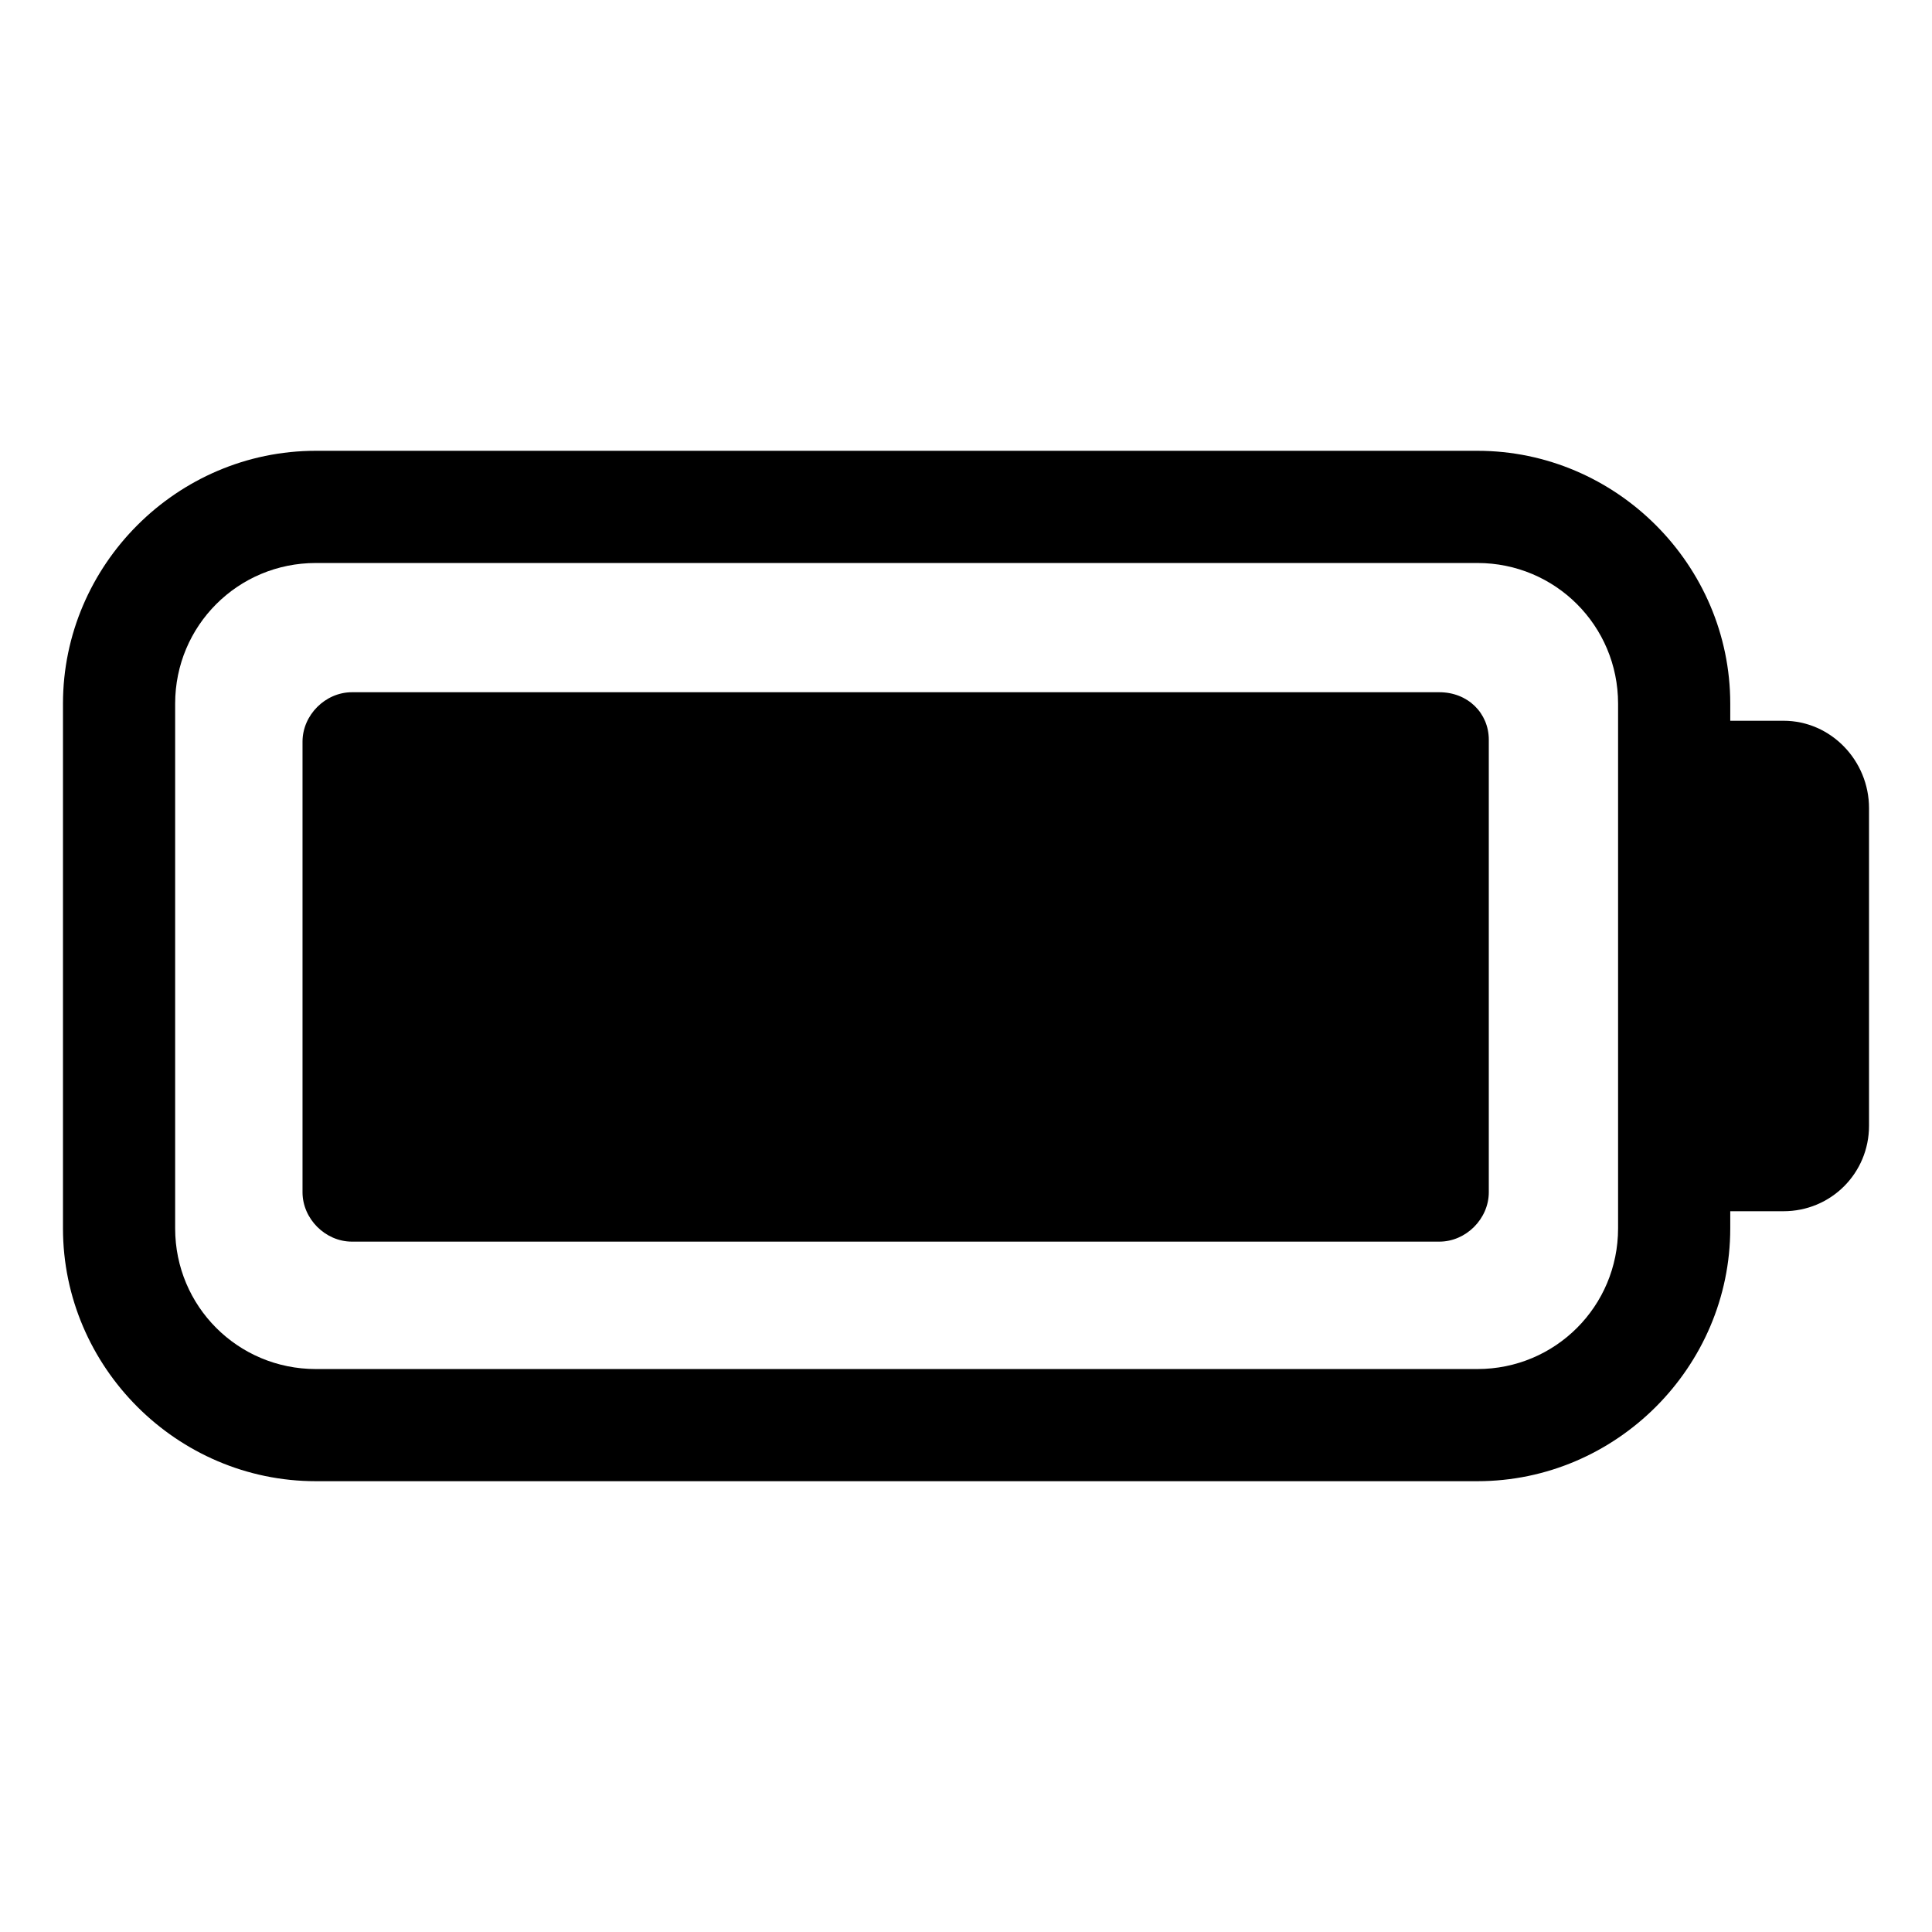
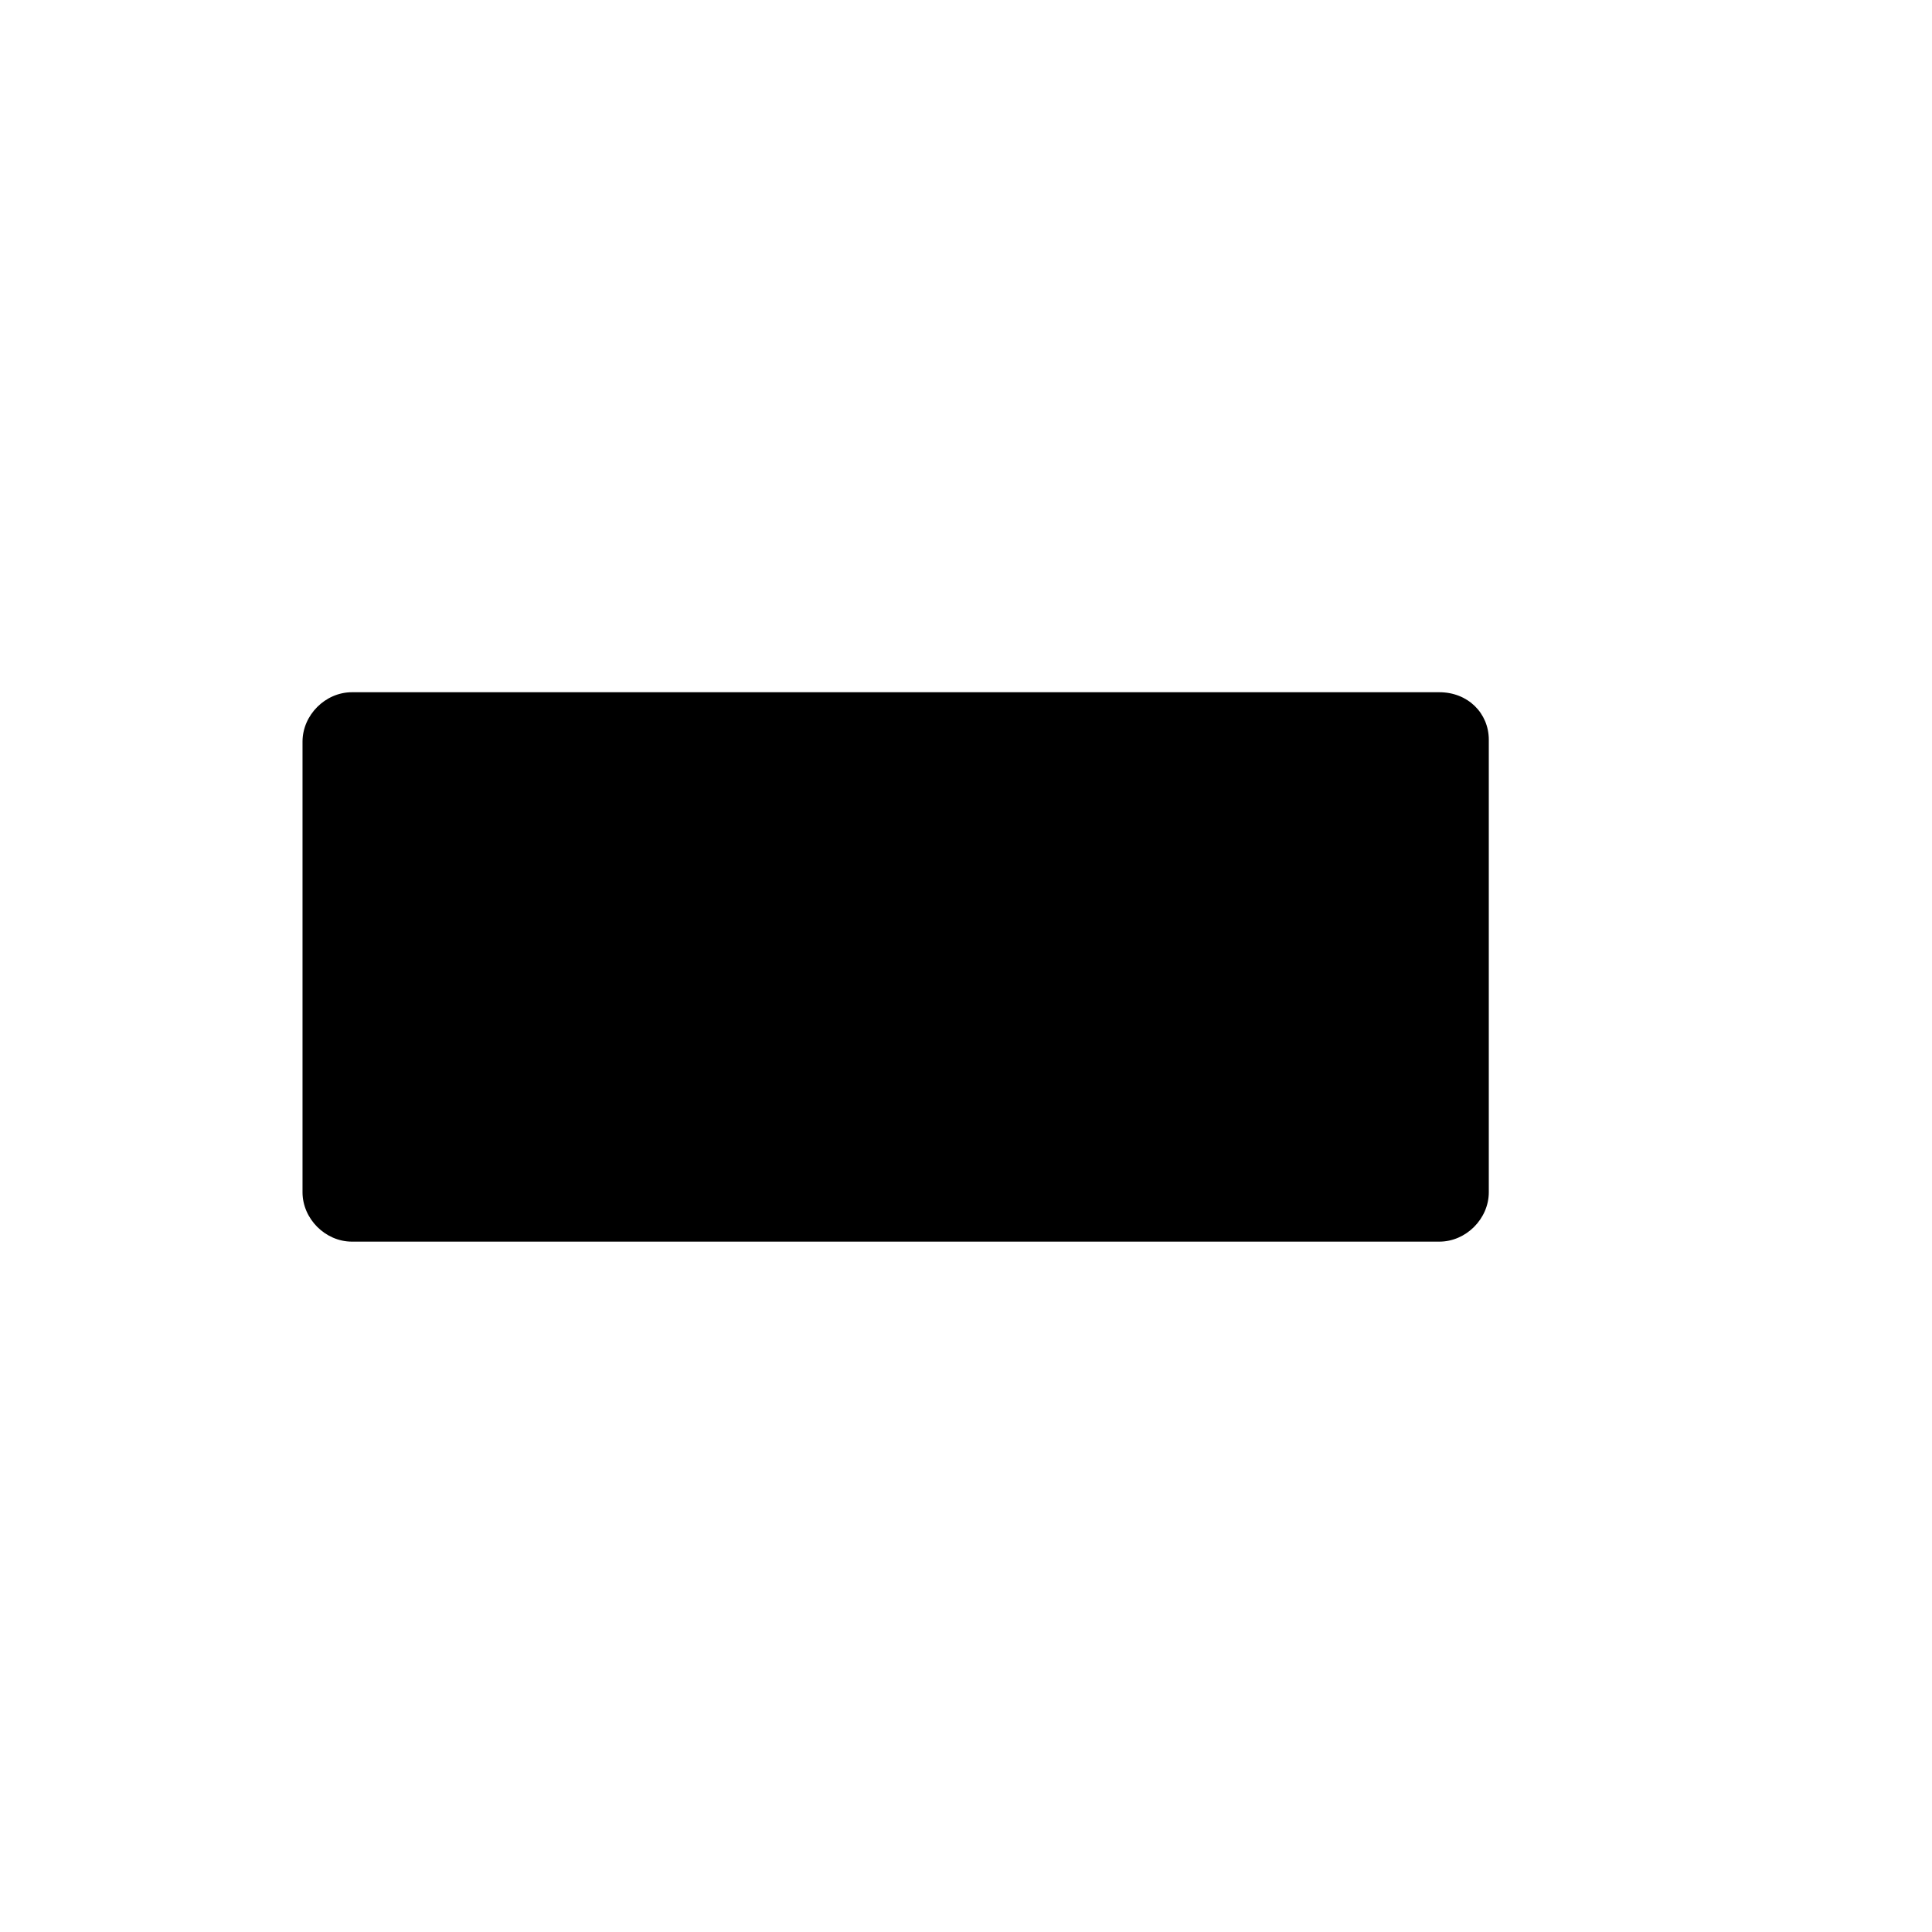
<svg xmlns="http://www.w3.org/2000/svg" fill="#000000" width="800px" height="800px" version="1.1" viewBox="144 144 512 512">
  <g>
    <path d="m525.45 327.45h-288.18c-7.055 0-13.098 6.047-13.098 13.098v119.4c0 7.055 6.047 13.098 13.098 13.098h288.18c7.055 0 13.098-6.047 13.098-13.098v-119.9c0-7.055-5.543-12.598-13.102-12.598z" />
-     <path d="m616.64 335.01h-14.105v-4.535c0-36.777-30.23-67.008-67.008-67.008h-307.83c-36.777 0-67.008 30.23-67.008 67.008v139.05c0 36.777 30.23 67.008 67.008 67.008h307.83c36.777 0 67.008-30.23 67.008-67.008v-4.535h14.105c12.594 0 22.672-10.078 22.672-22.672v-84.133c0-12.598-10.078-23.176-22.672-23.176zm-43.832 134.52c0 20.656-16.625 37.281-37.281 37.281h-307.83c-20.656 0-37.281-16.625-37.281-37.281v-139.05c0-20.656 16.625-37.281 37.281-37.281h307.83c20.656 0 37.281 16.625 37.281 37.281z" />
  </g>
</svg>